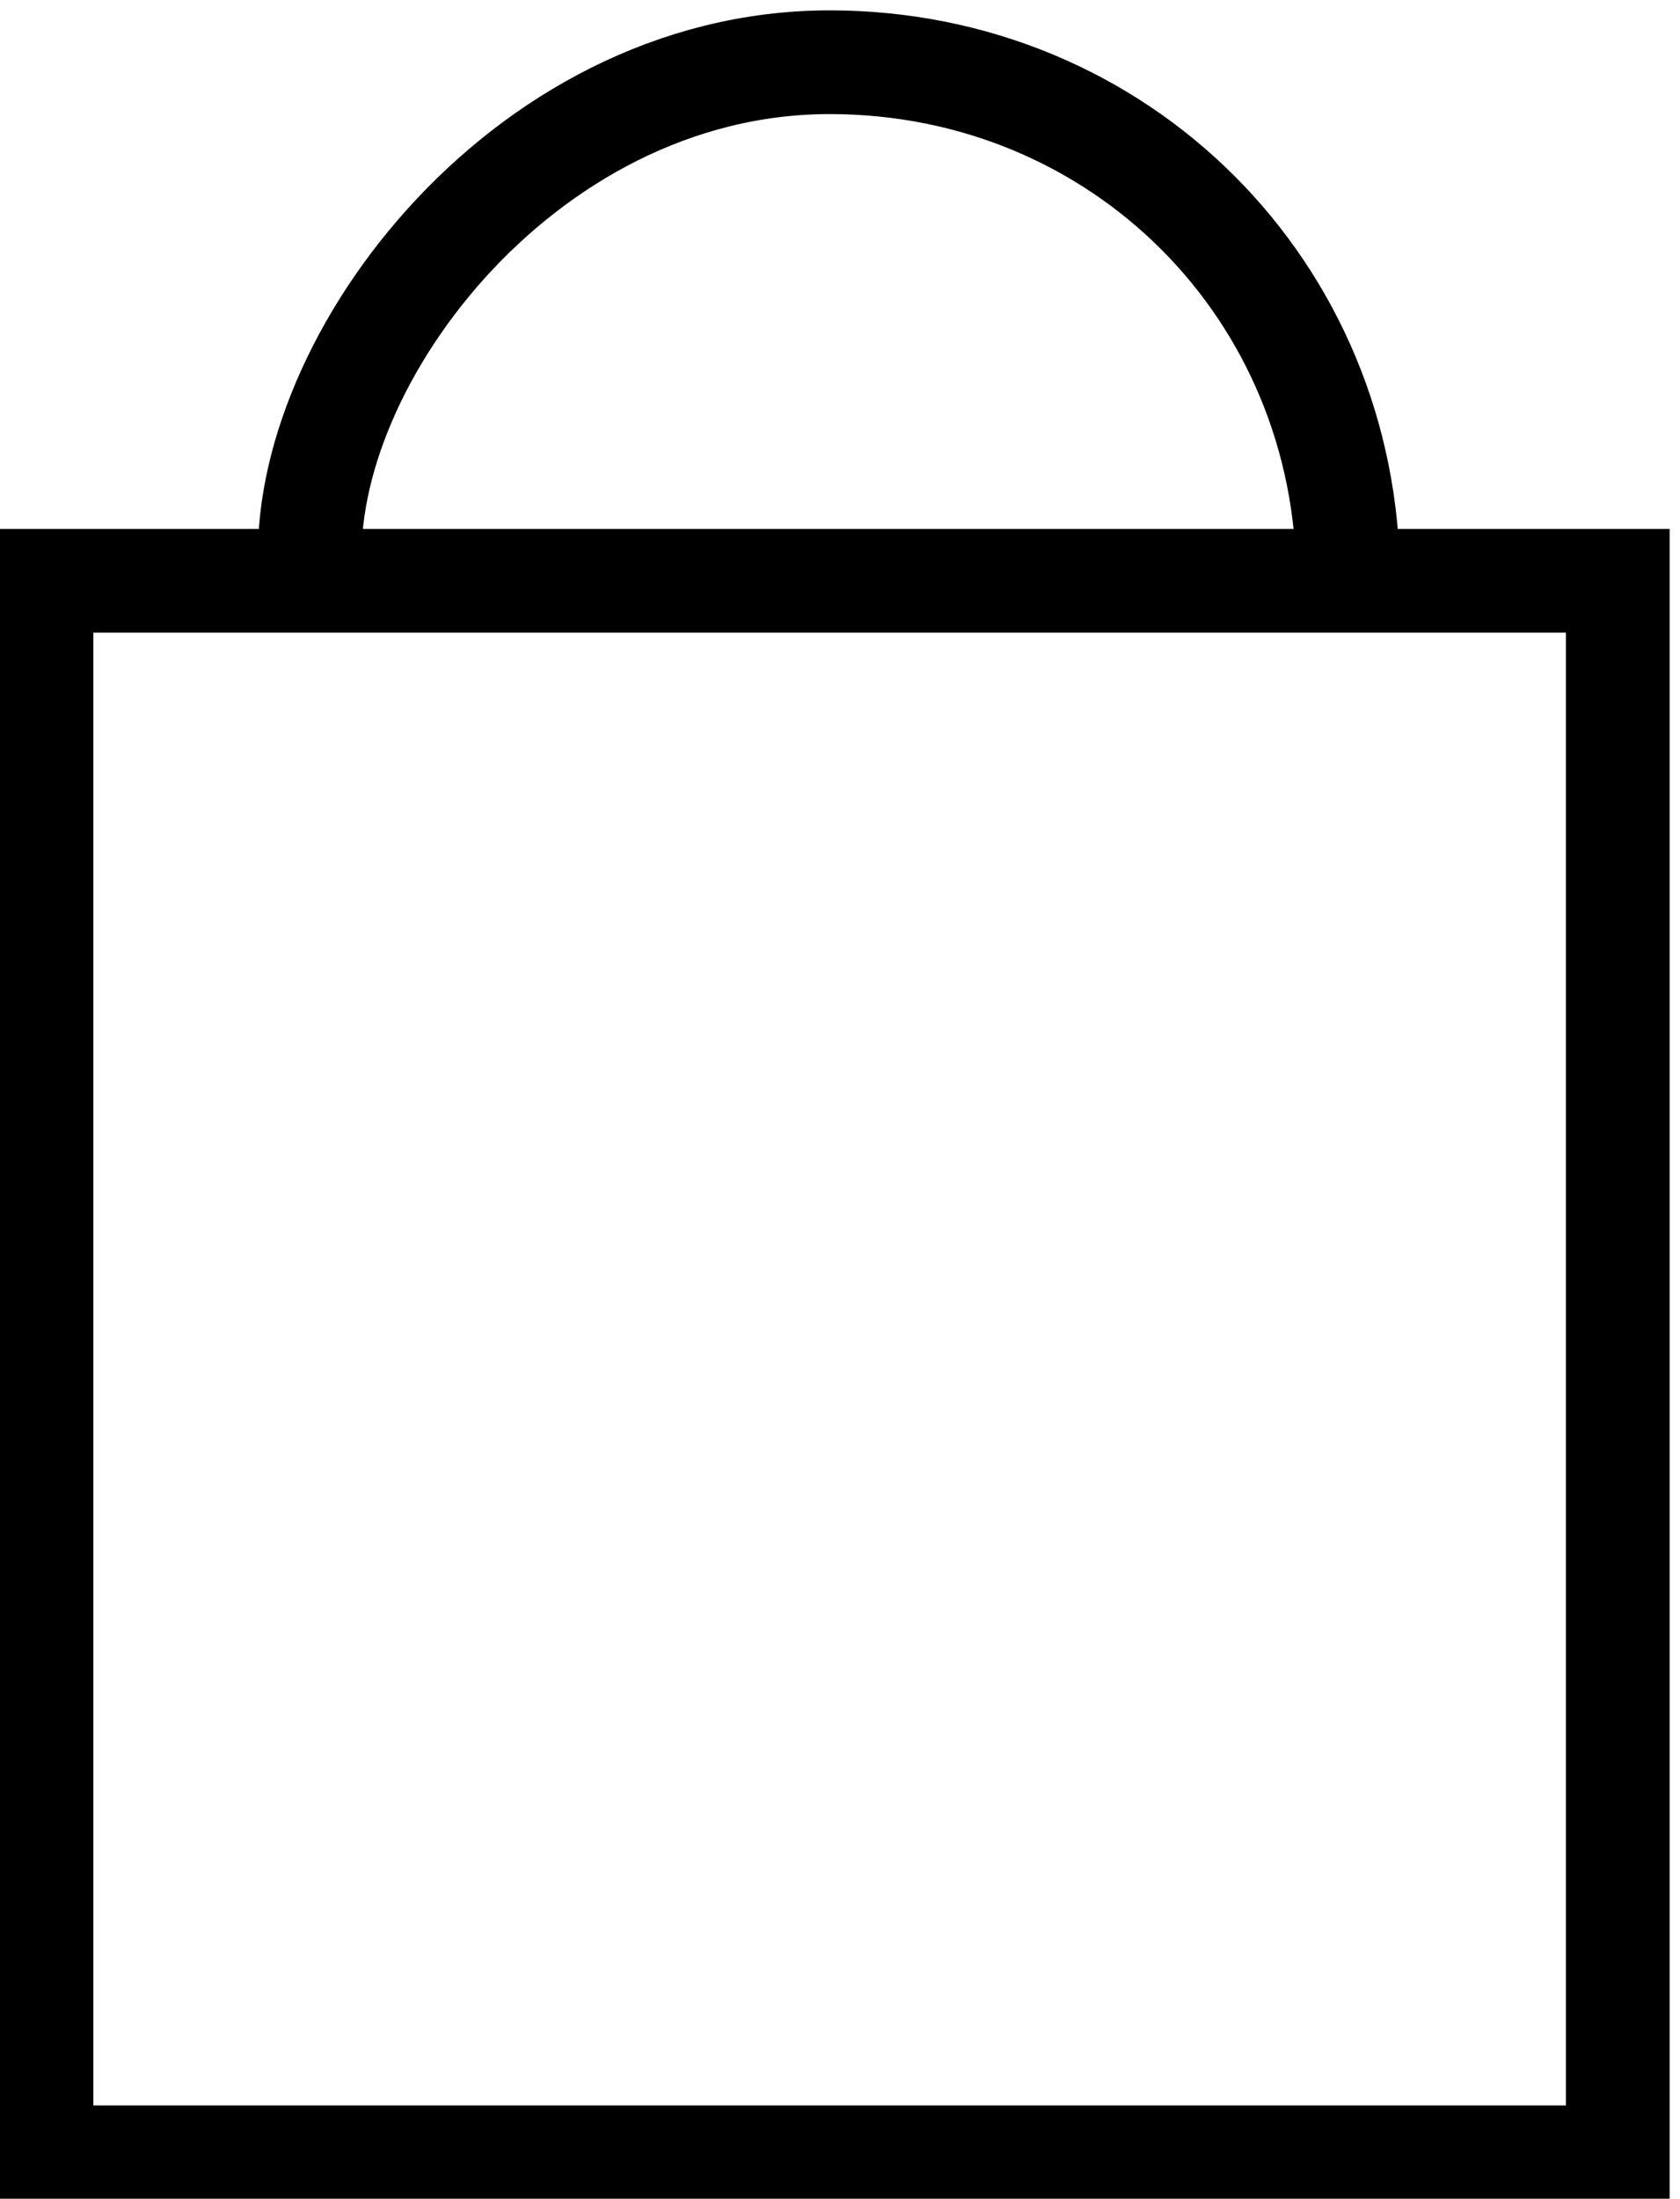
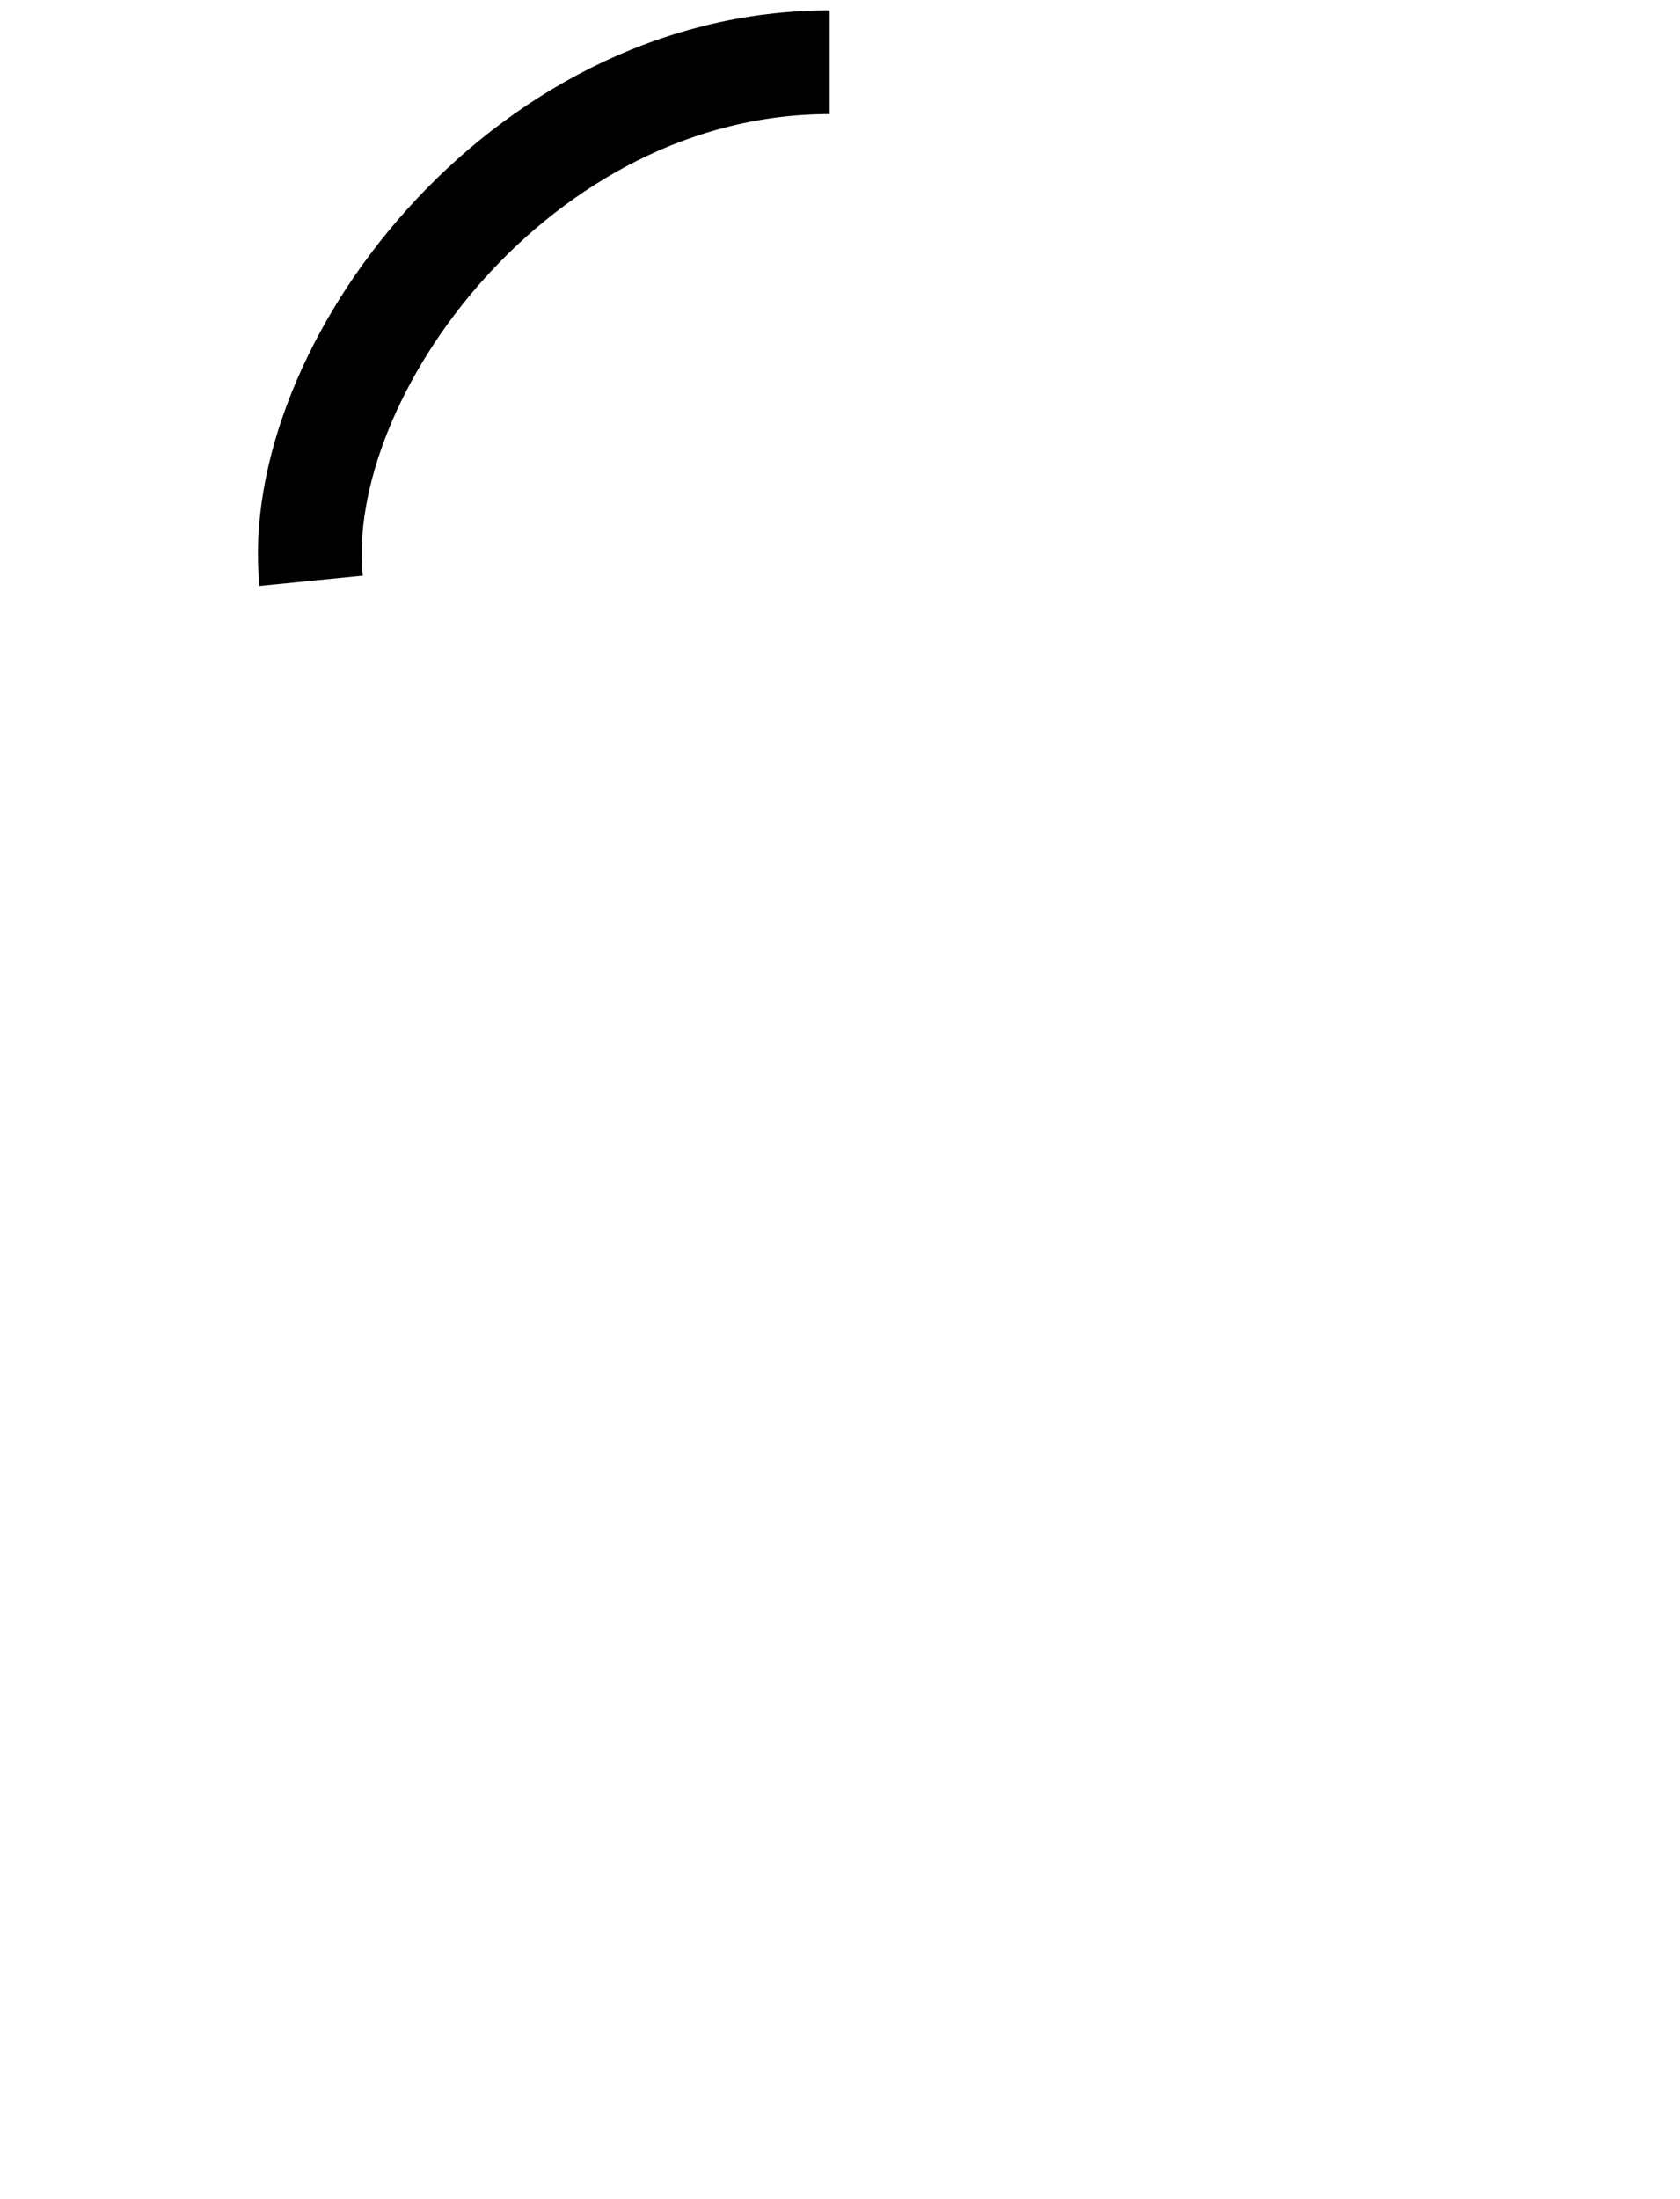
<svg xmlns="http://www.w3.org/2000/svg" version="1.1" id="Layer_1" x="0px" y="0px" viewBox="0 0 8.1 10.6" style="enable-background:new 0 0 8.1 10.6;" xml:space="preserve">
  <style type="text/css">
	.st0{fill:none;stroke:#000000;stroke-width:0.5;stroke-miterlimit:10;}
</style>
  <g>
-     <rect x="0.2" y="2.8" class="st0" width="7.6" height="7.6" />
-     <path class="st0" d="M1.5,2.8c-0.1-1,1-2.5,2.5-2.5c1.4,0,2.5,1.1,2.5,2.5" />
+     <path class="st0" d="M1.5,2.8c-0.1-1,1-2.5,2.5-2.5" />
  </g>
</svg>